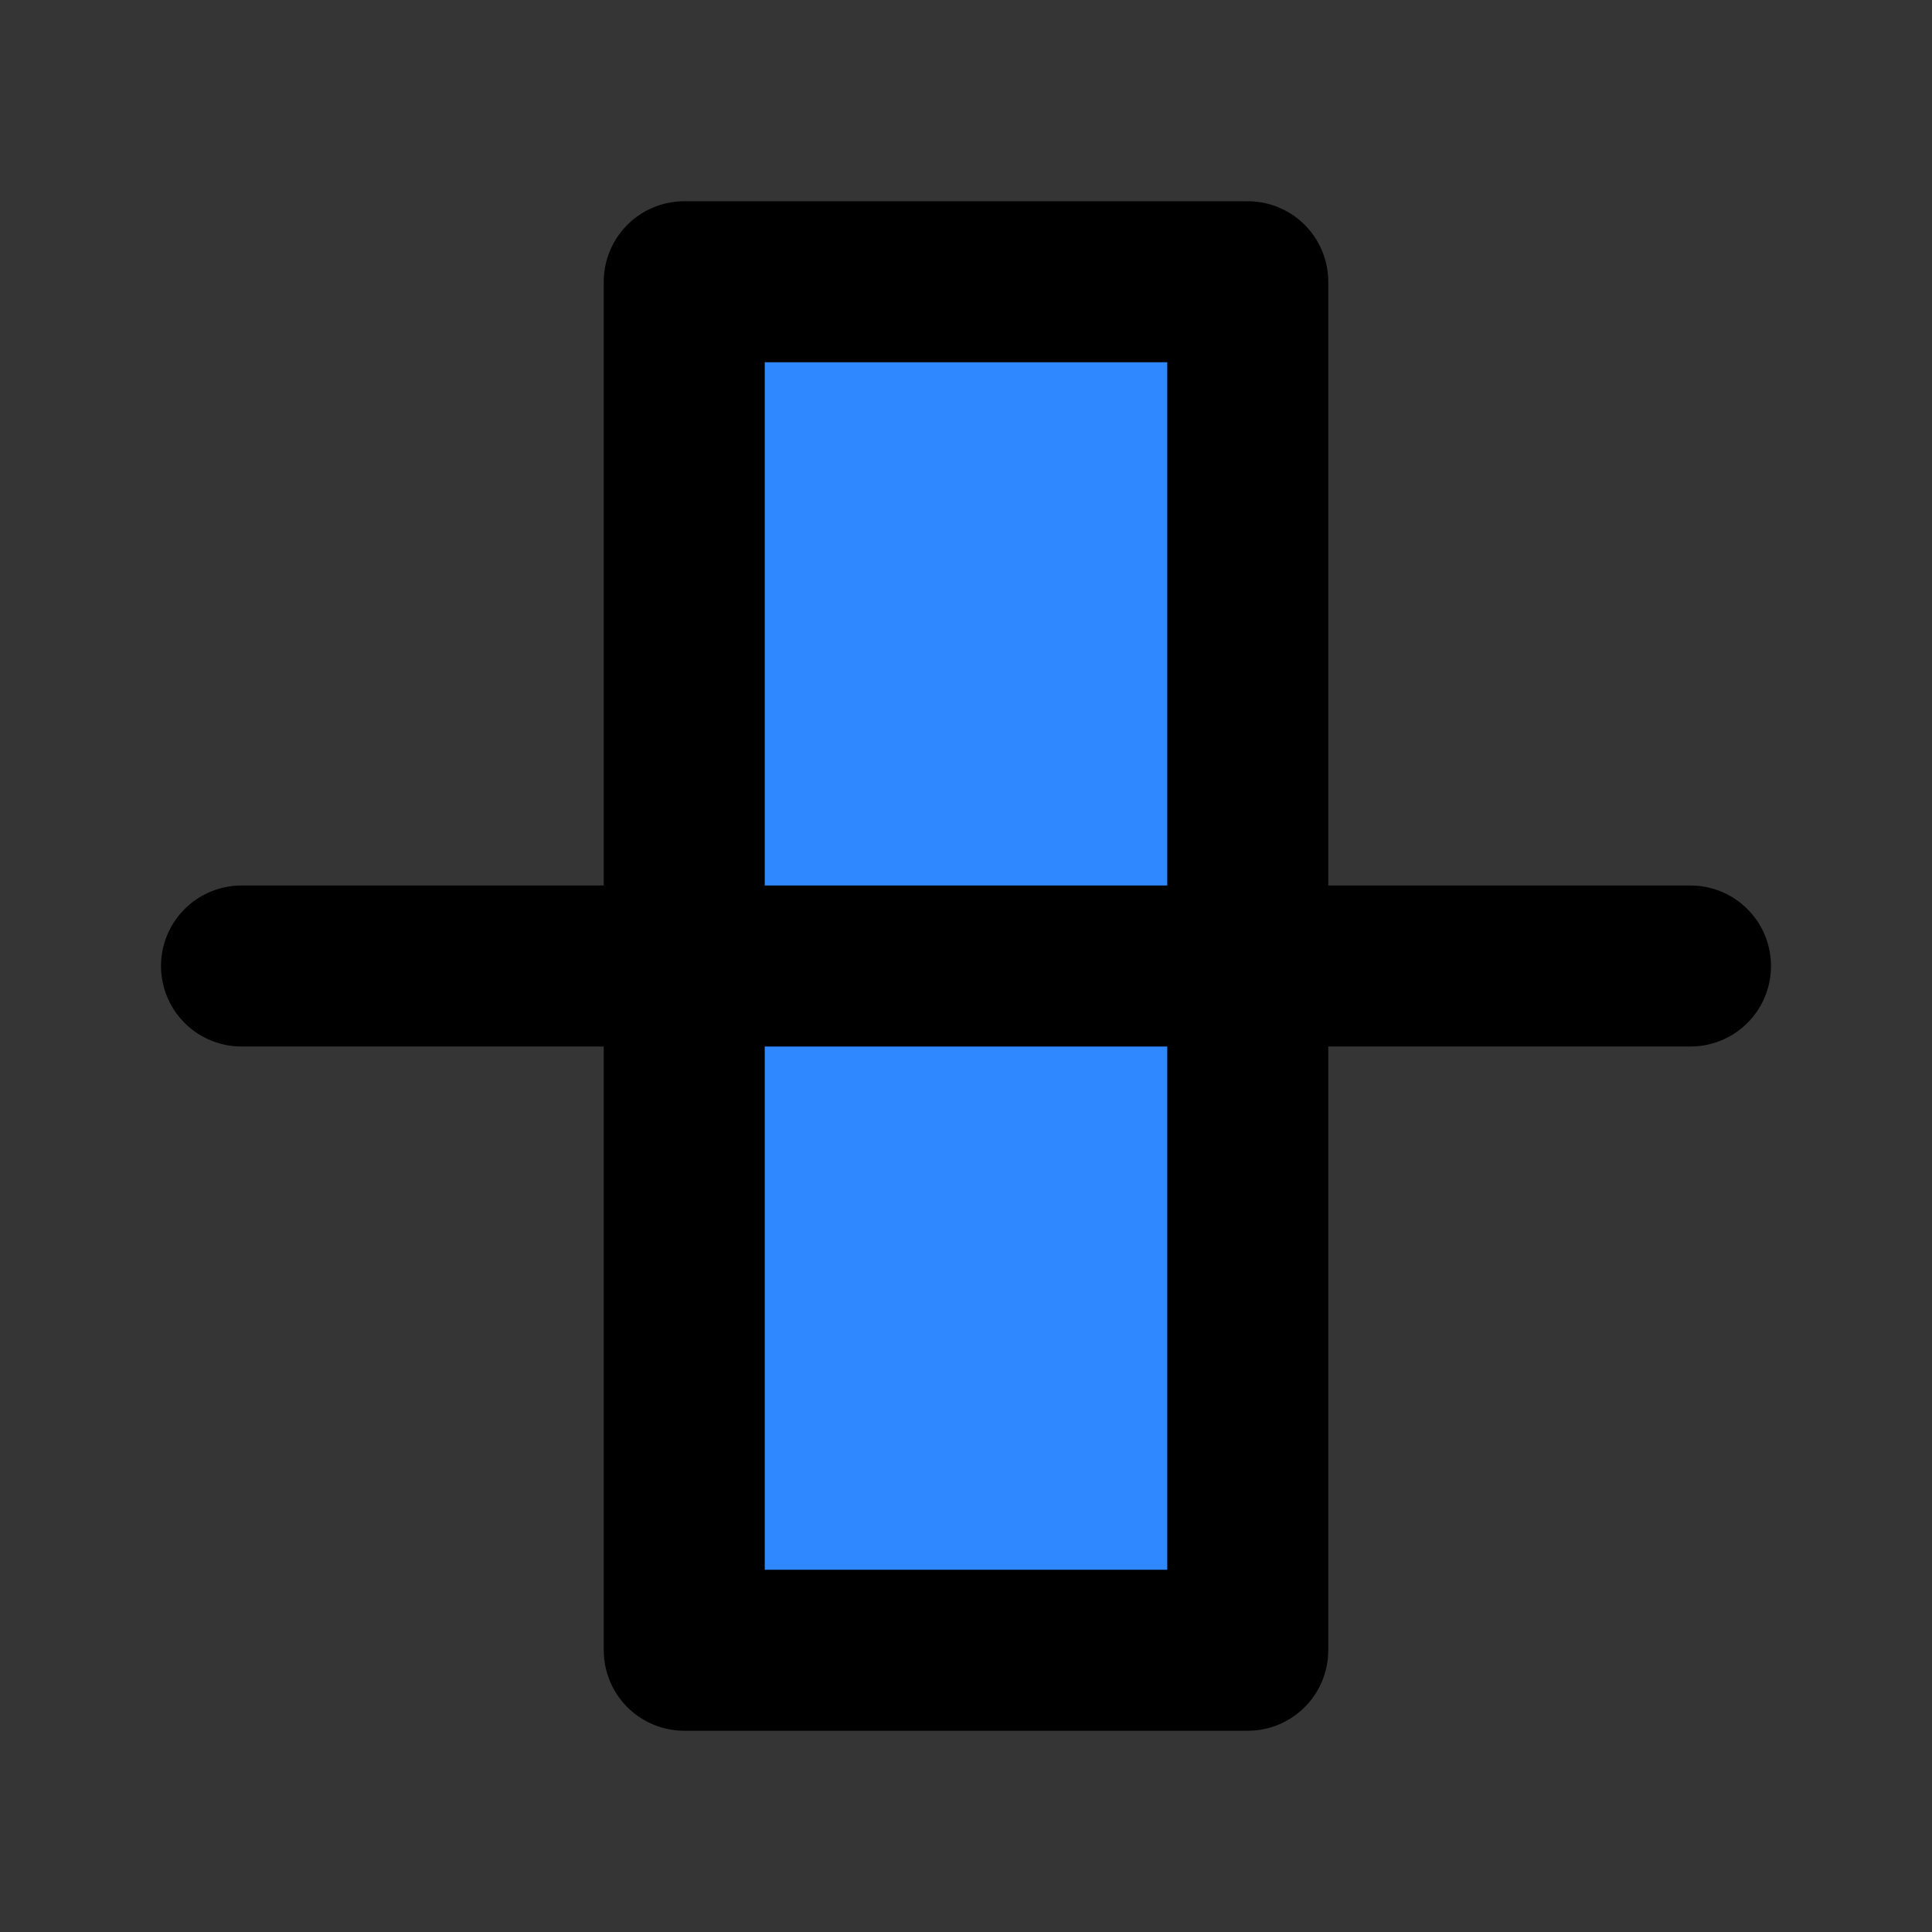
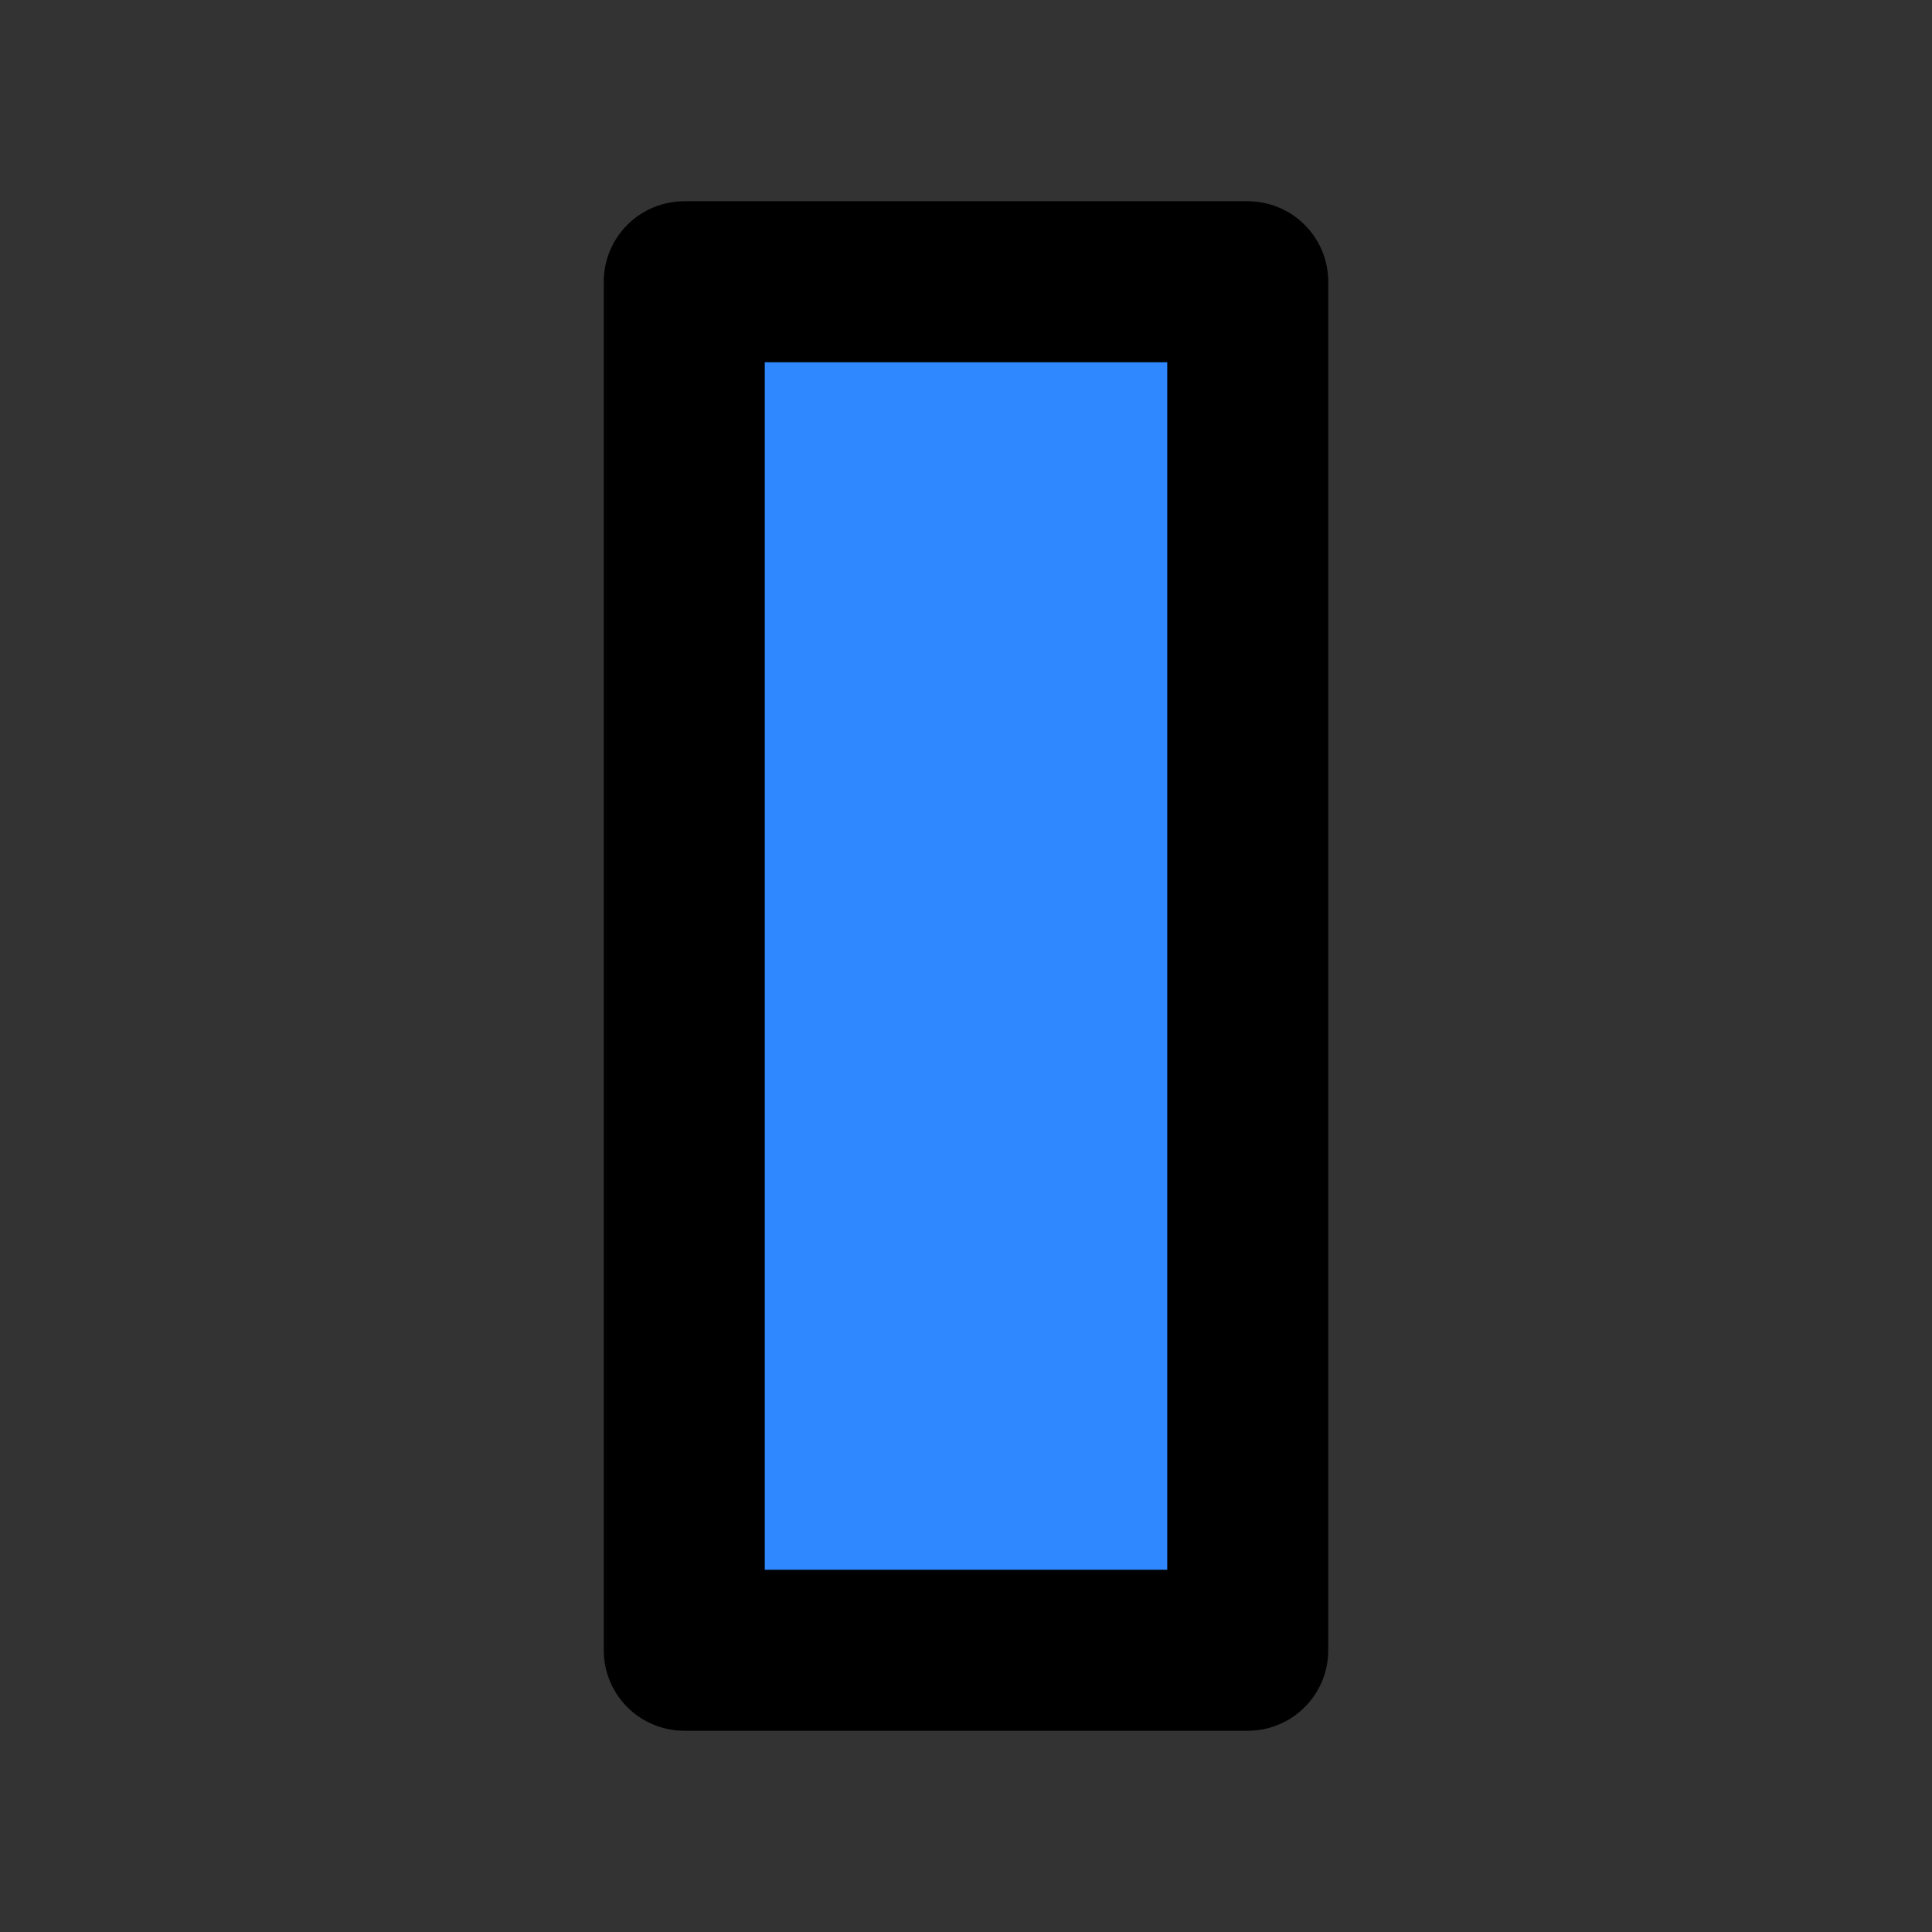
<svg xmlns="http://www.w3.org/2000/svg" width="800px" height="800px" viewBox="0 0 48 48" fill="none">
  <rect x="0" y="0" width="48" height="48" fill="#333333" stroke="none" />
-   <rect width="48" height="48" fill="white" fill-opacity="0.01" />
  <rect x="17" y="7" width="14" height="34" fill="#2F88FF" stroke="#000000" stroke-width="4" stroke-linejoin="round" />
-   <path d="M42 24H6" stroke="#000000" stroke-width="4" stroke-linecap="round" stroke-linejoin="round" />
</svg>